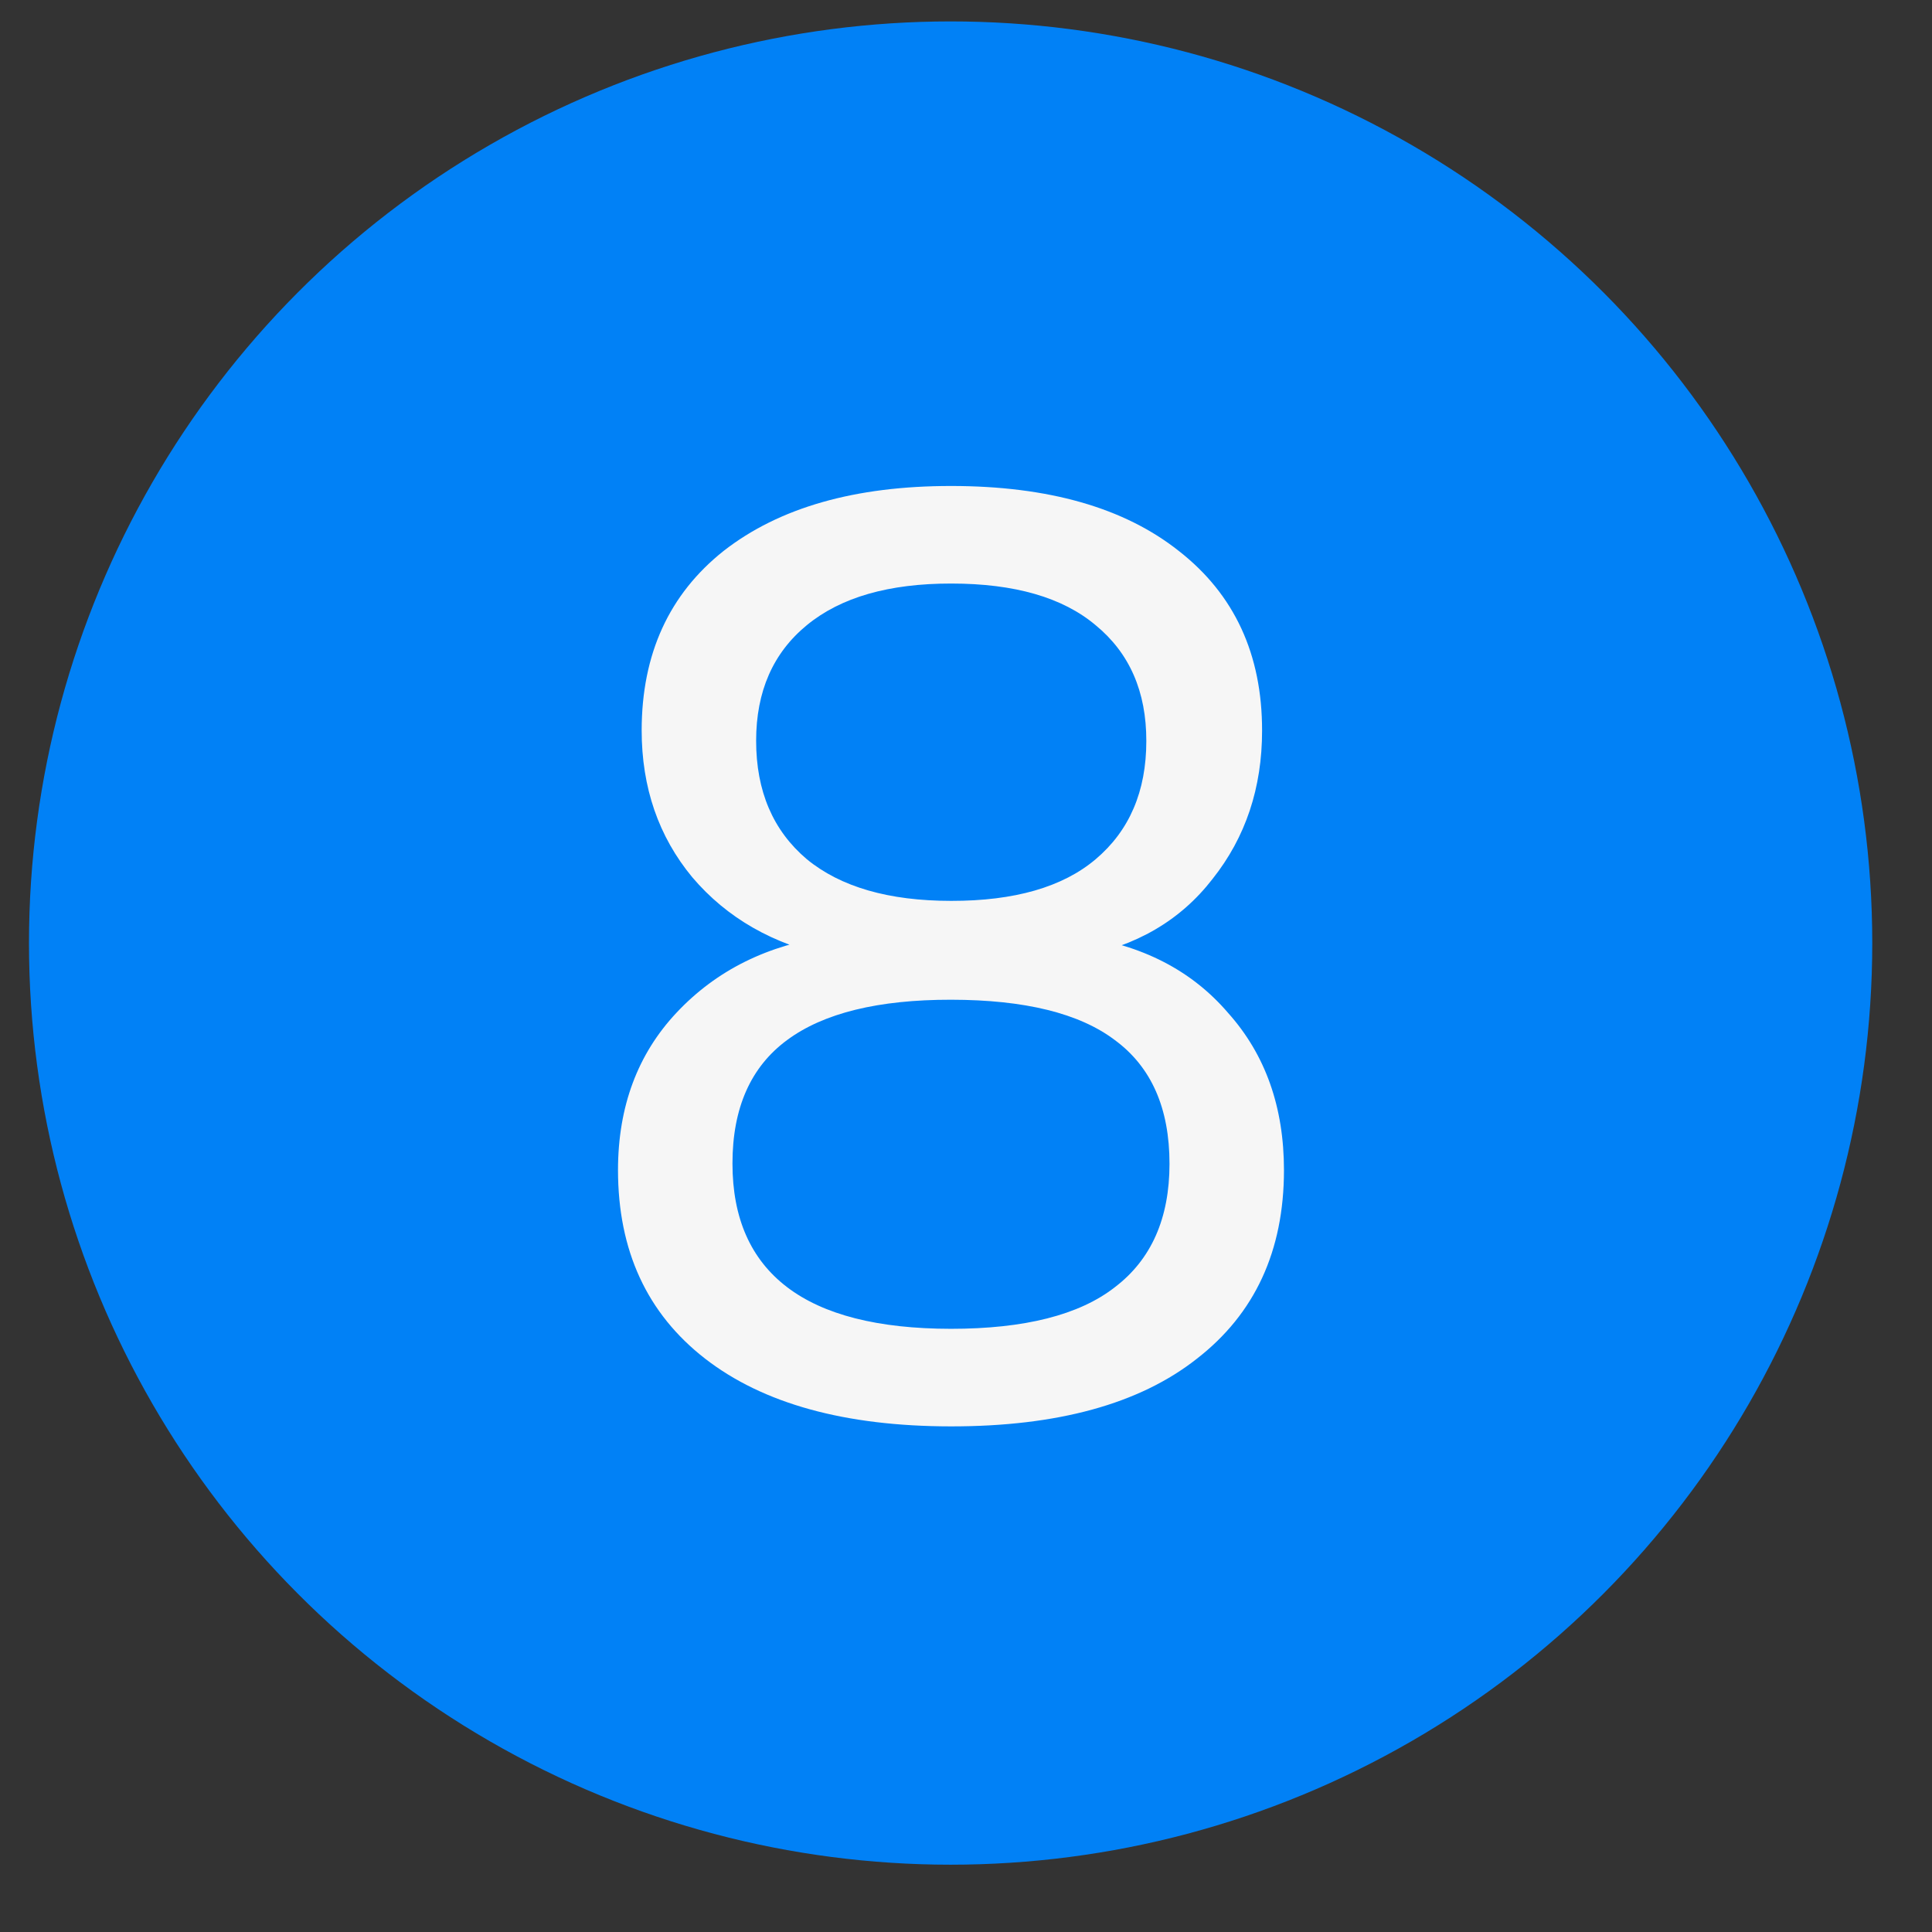
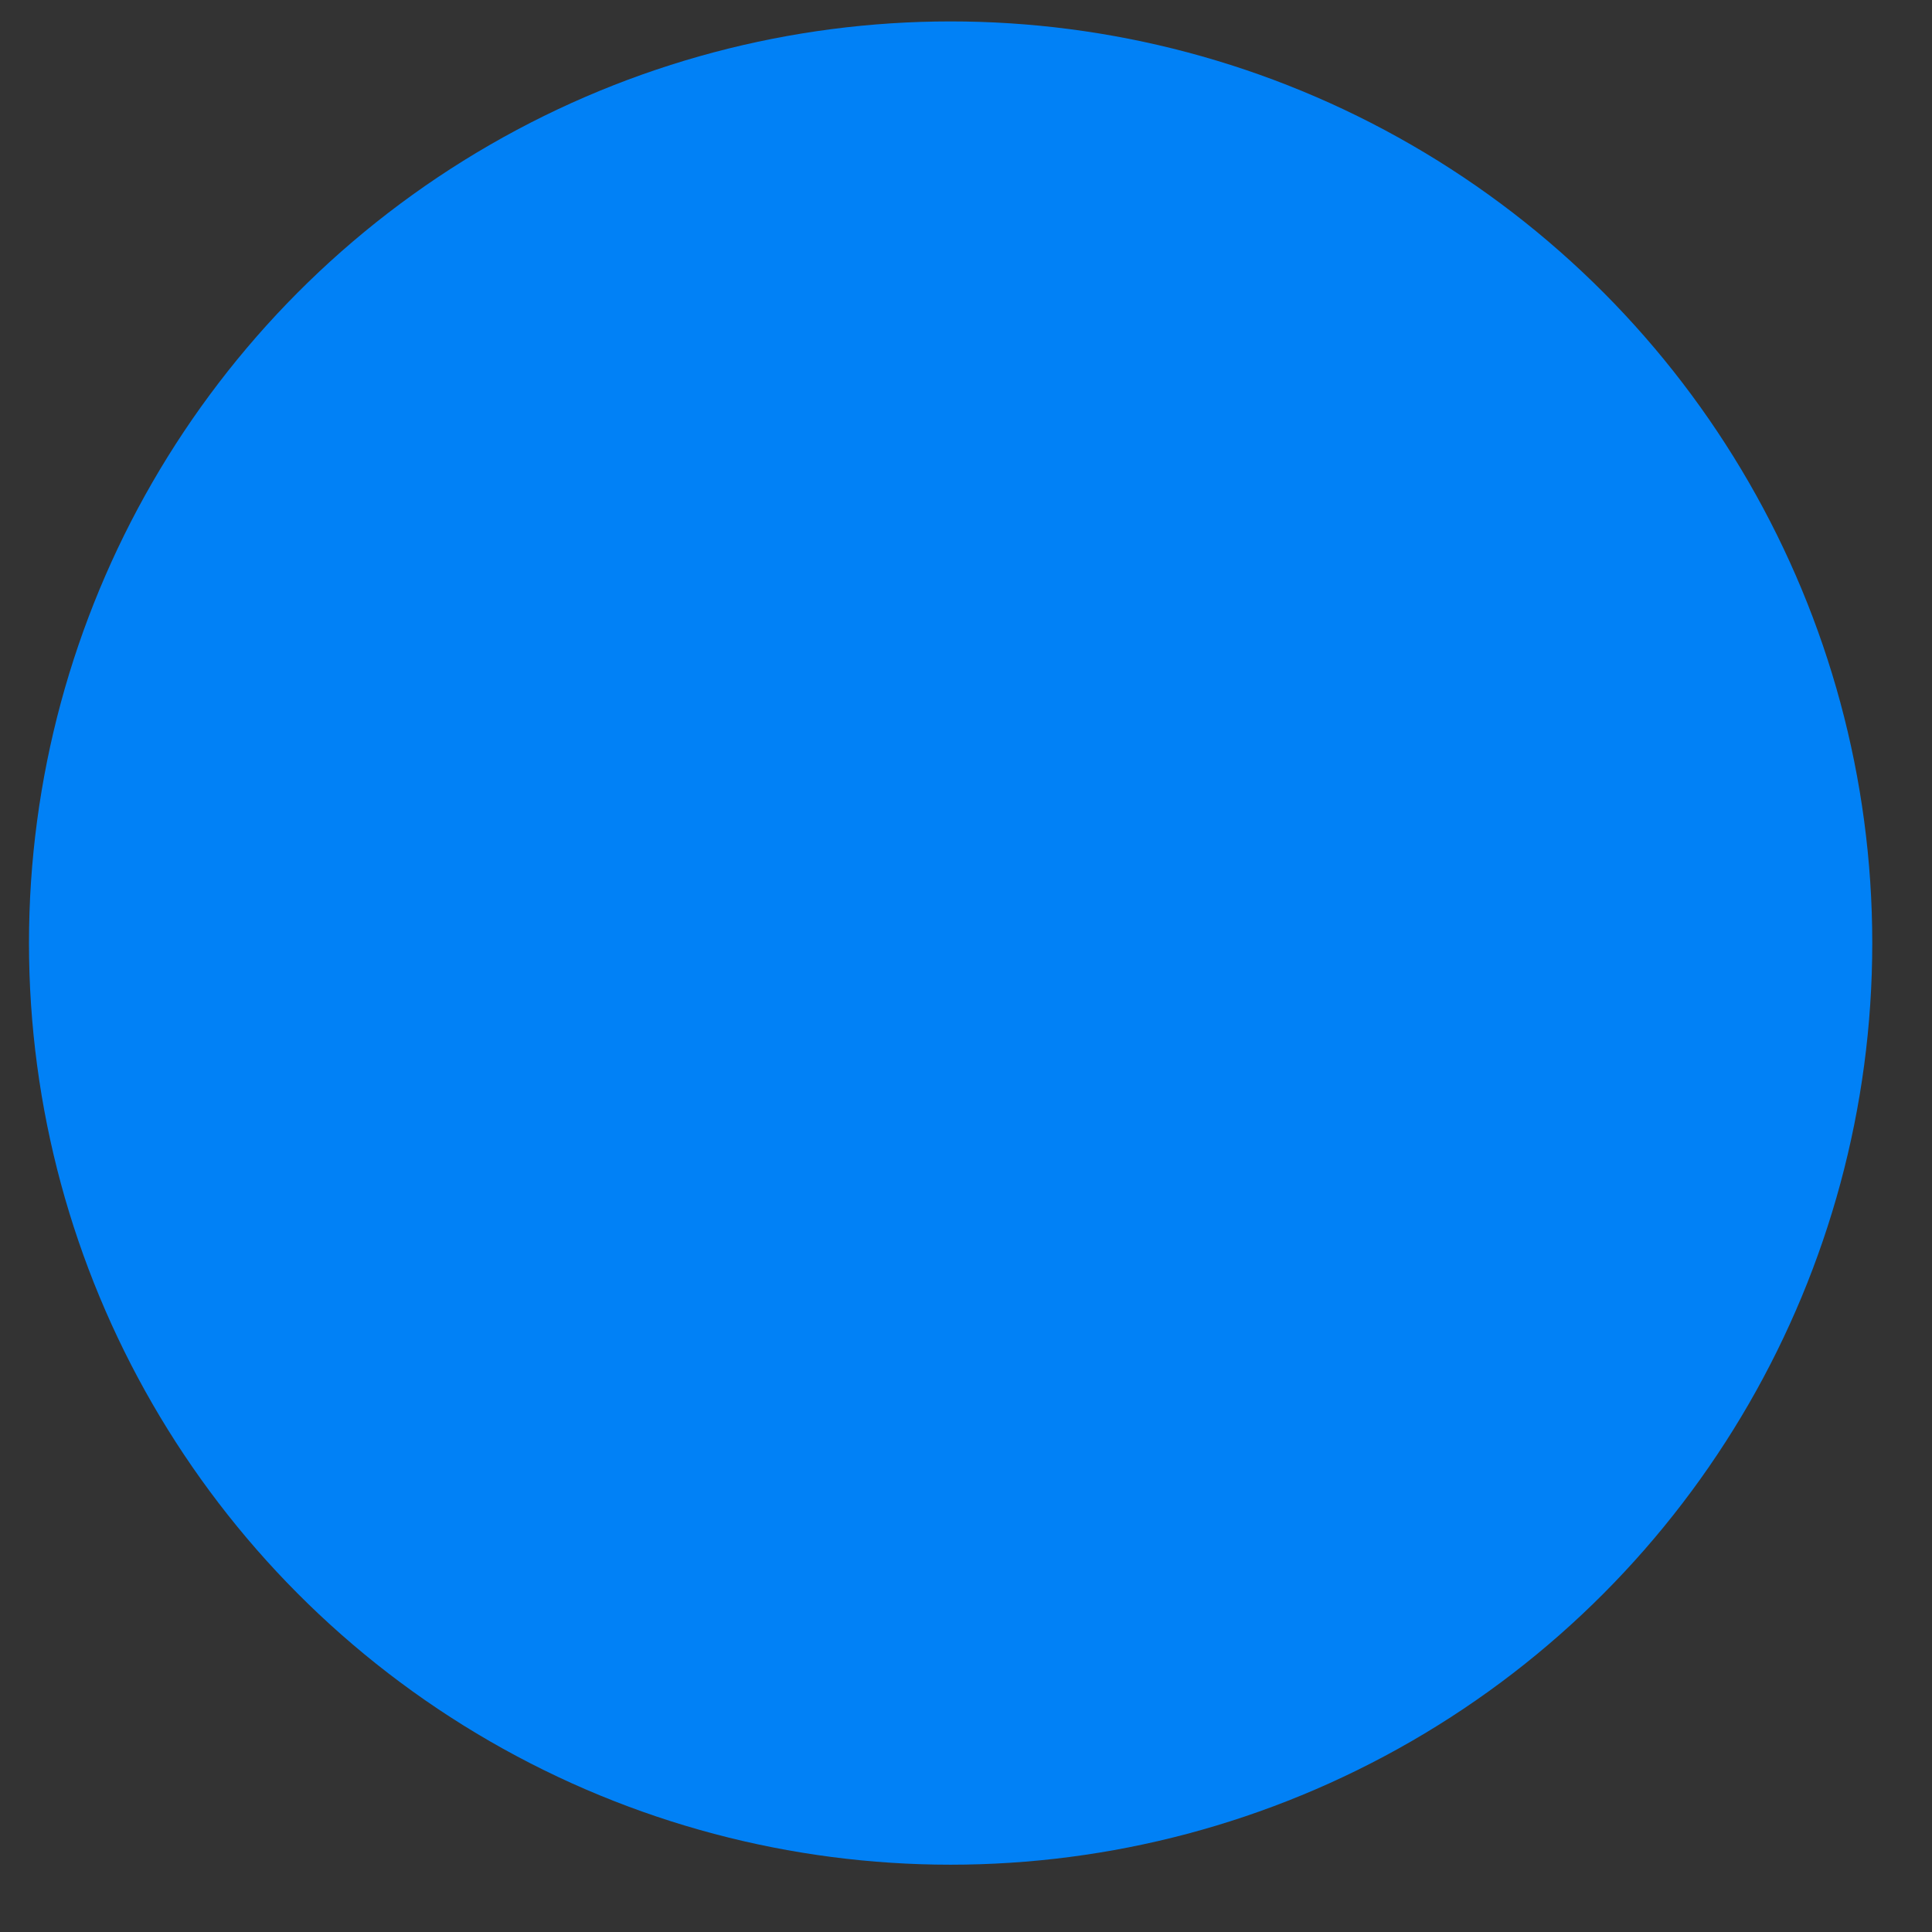
<svg xmlns="http://www.w3.org/2000/svg" width="24" height="24" viewBox="0 0 24 24" fill="none">
  <rect x="0" y="0" width="24" height="24" fill="#333333" stroke="none" />
  <circle cx="11.809" cy="11.715" r="11.449" fill="#0181F6" />
-   <path d="M11.812 17.719C10.497 17.718 9.48 17.437 8.758 16.877C8.037 16.316 7.677 15.535 7.677 14.533C7.678 13.747 7.92 13.095 8.405 12.579C8.901 12.051 9.542 11.734 10.329 11.627L10.329 11.885C9.607 11.734 9.031 11.405 8.6 10.898C8.181 10.392 7.971 9.783 7.971 9.072C7.972 8.124 8.312 7.381 8.99 6.843C9.68 6.305 10.623 6.036 11.819 6.037C13.025 6.038 13.967 6.307 14.646 6.846C15.335 7.385 15.679 8.129 15.678 9.077C15.678 9.788 15.473 10.402 15.063 10.918C14.664 11.435 14.11 11.758 13.399 11.887L13.399 11.628C14.185 11.736 14.804 12.055 15.256 12.583C15.719 13.1 15.95 13.752 15.95 14.538C15.949 15.54 15.588 16.321 14.866 16.88C14.155 17.44 13.136 17.72 11.812 17.719ZM11.812 16.507C12.728 16.507 13.407 16.335 13.848 15.991C14.301 15.647 14.528 15.135 14.528 14.457C14.528 13.767 14.303 13.255 13.85 12.921C13.409 12.587 12.73 12.42 11.815 12.419C10.91 12.418 10.231 12.585 9.779 12.919C9.326 13.252 9.099 13.764 9.099 14.453C9.099 15.132 9.325 15.644 9.777 15.989C10.229 16.334 10.908 16.506 11.812 16.507ZM11.816 11.191C12.602 11.192 13.2 11.02 13.609 10.675C14.03 10.32 14.24 9.83 14.24 9.205C14.241 8.591 14.031 8.112 13.611 7.767C13.202 7.422 12.604 7.249 11.818 7.249C11.042 7.248 10.444 7.42 10.024 7.765C9.604 8.109 9.393 8.588 9.393 9.202C9.393 9.827 9.602 10.317 10.022 10.673C10.442 11.018 11.04 11.191 11.816 11.191Z" fill="#F6F6F6" />
</svg>